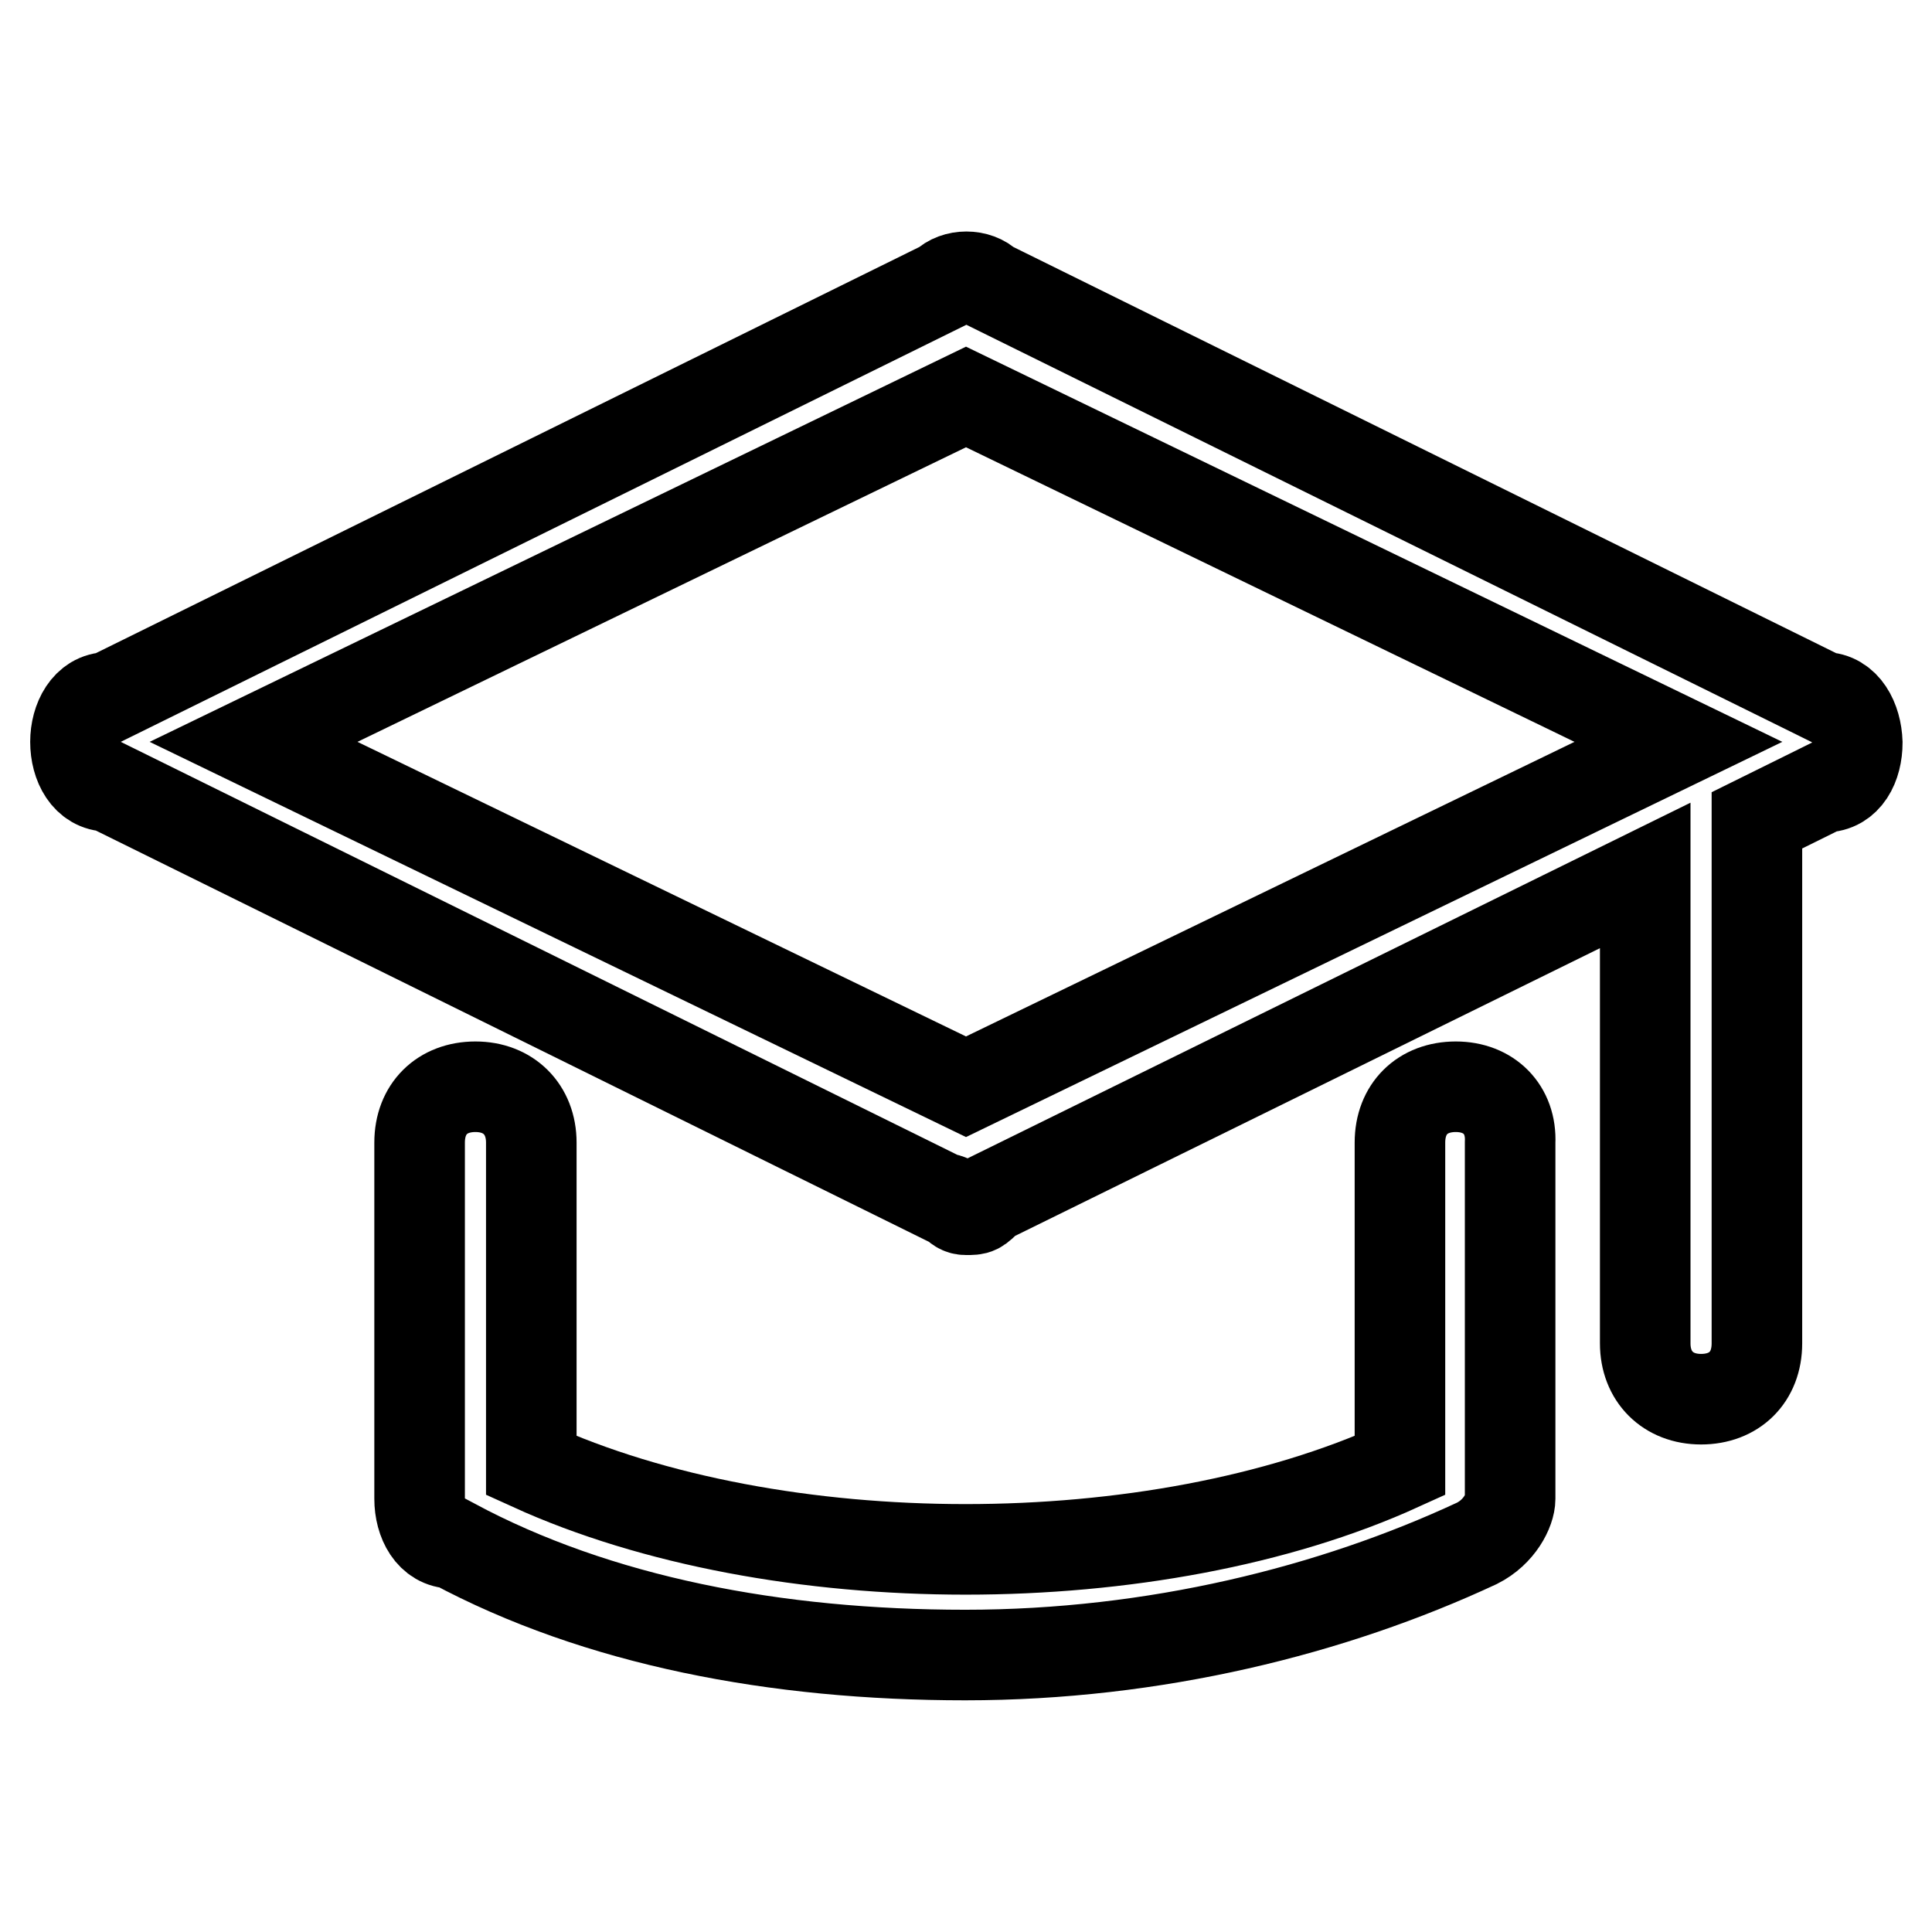
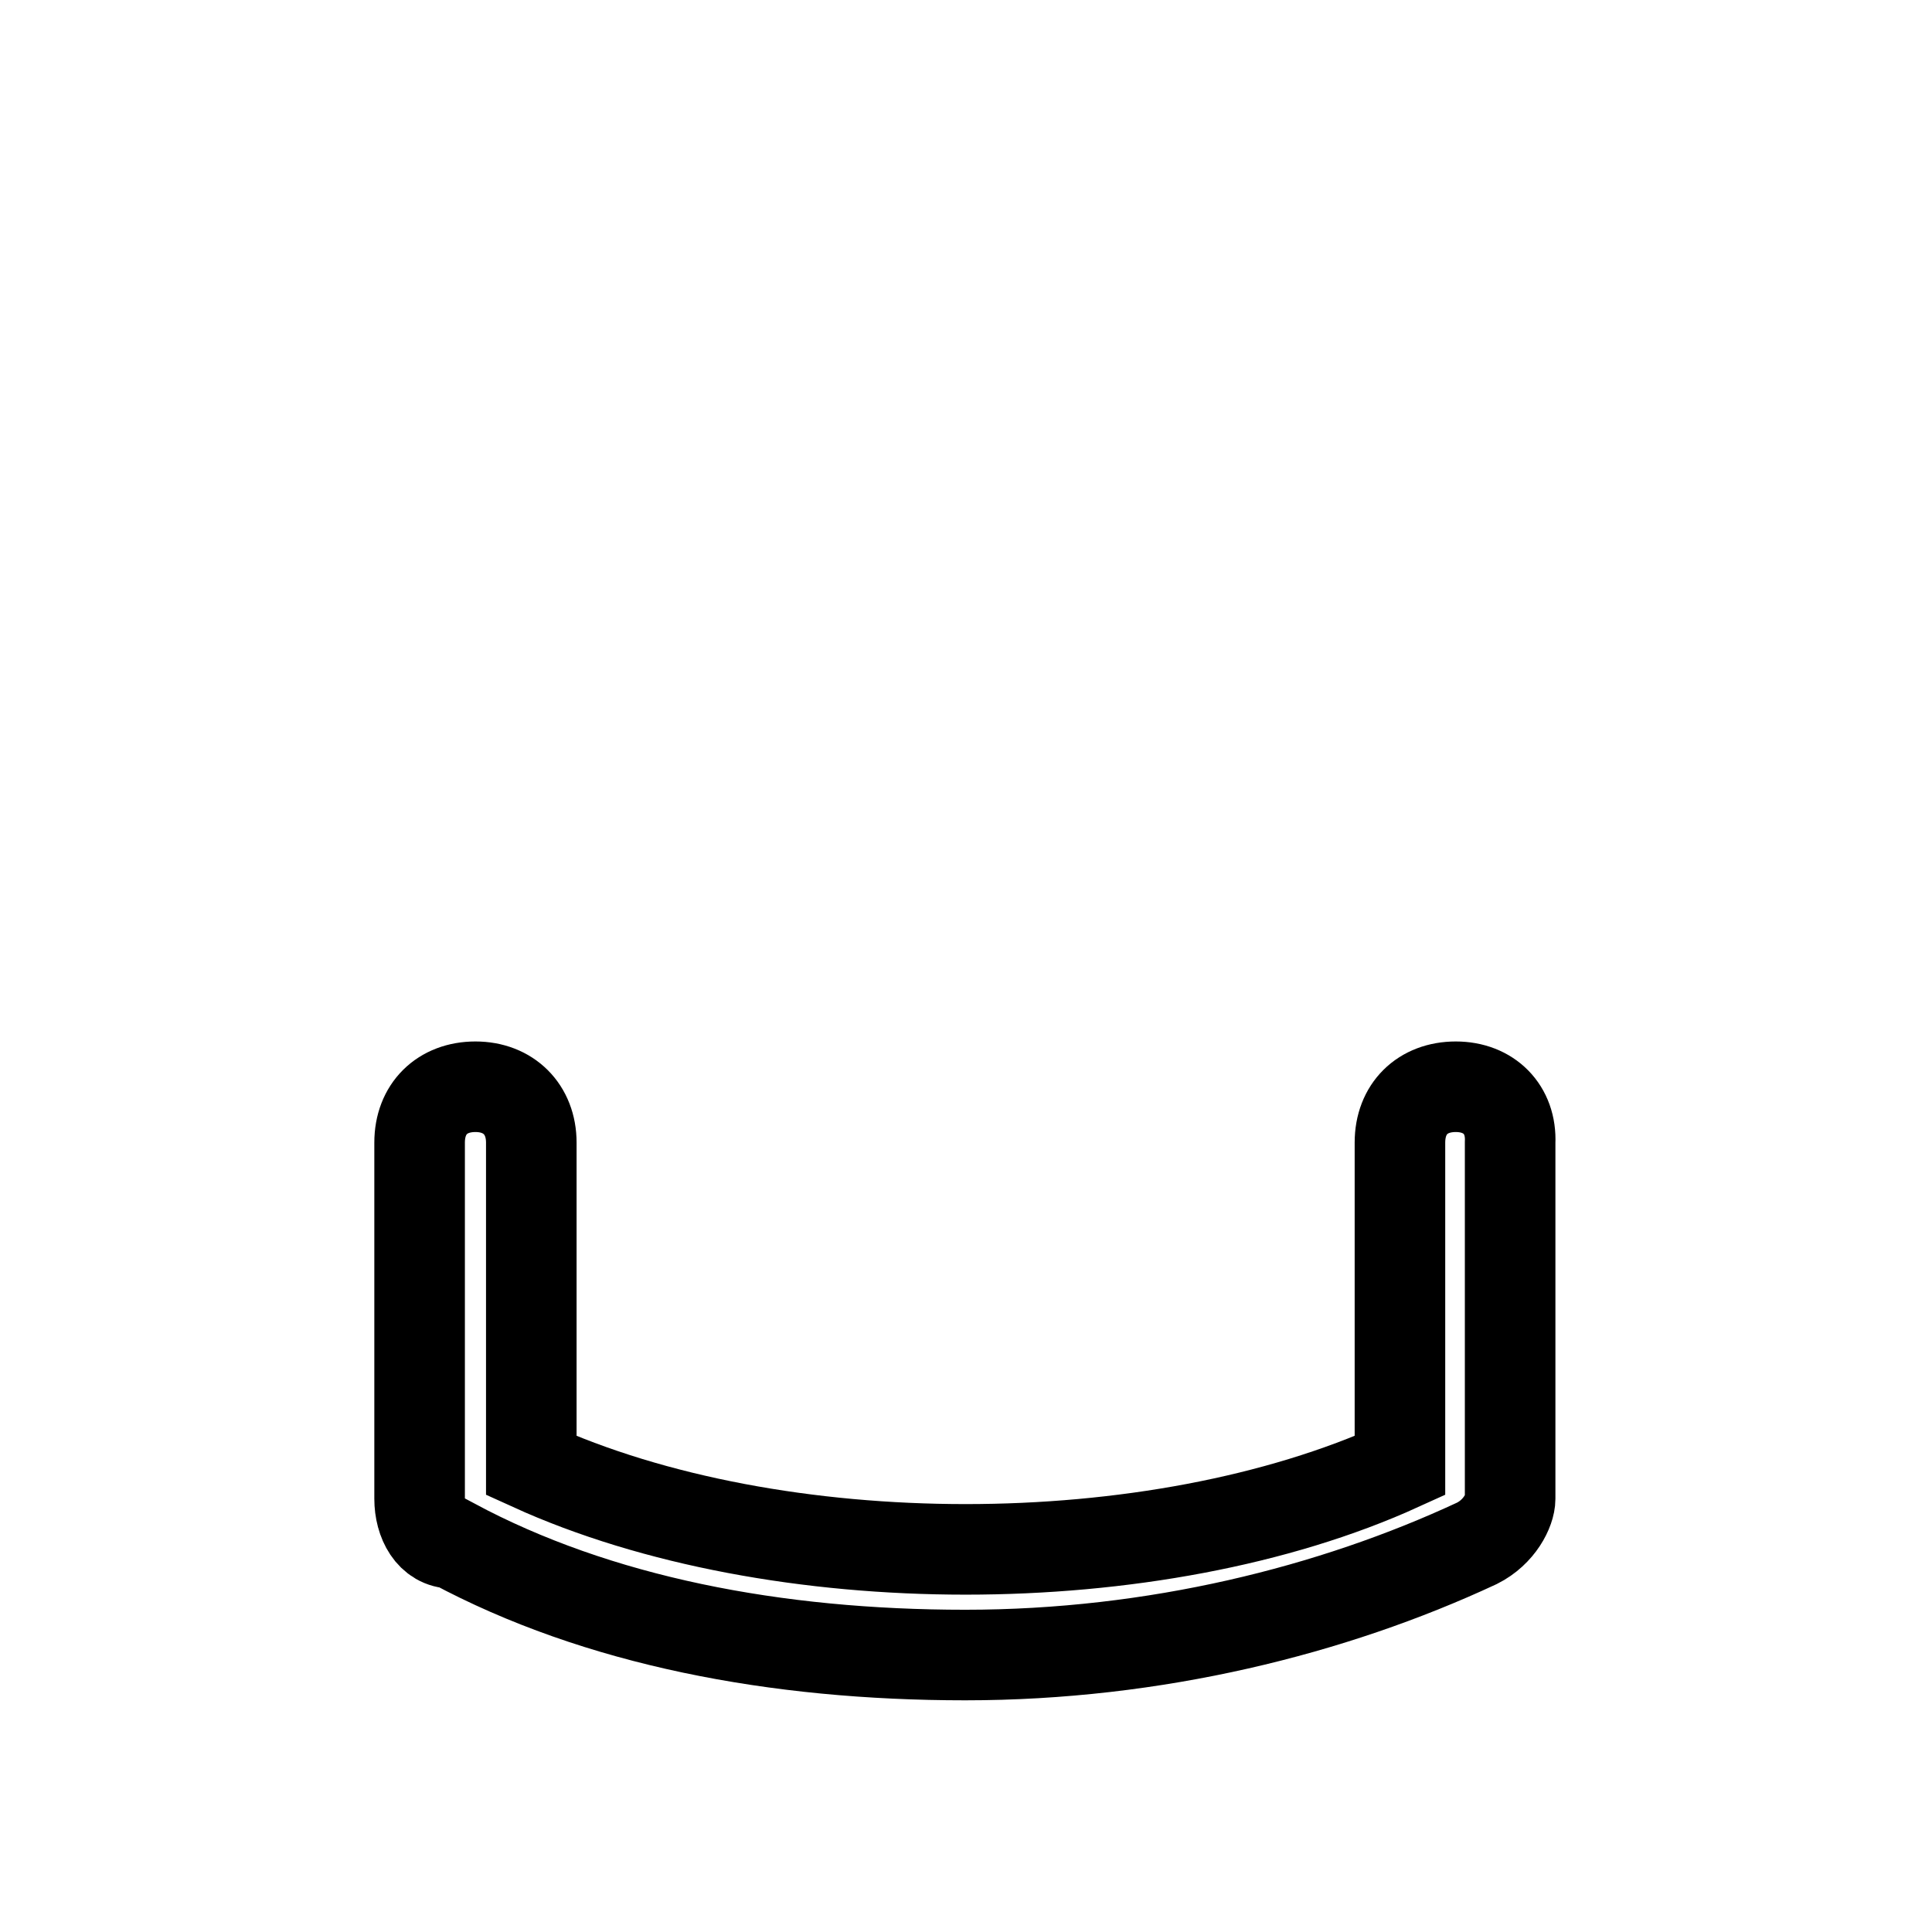
<svg xmlns="http://www.w3.org/2000/svg" version="1.1" x="0px" y="0px" viewBox="0 0 256 256" enable-background="new 0 0 256 256" xml:space="preserve">
  <g>
-     <path stroke-width="12" fill-opacity="0" stroke="#000000" d="M241.6,92.4L131,37.8c-1.5-1.5-4.4-1.5-5.9,0L14.4,92.4c-2.9,0-4.4,3-4.4,5.9c0,3,1.5,5.9,4.4,5.9 L125,158.8c1.5,0,1.5,1.5,3,1.5c1.5,0,1.5,0,3-1.5l87-42.8V178c0,4.4,3,7.4,7.4,7.4c4.4,0,7.4-2.9,7.4-7.4v-69.3l8.9-4.4 c3,0,4.4-2.9,4.4-5.9C246,95.4,244.5,92.4,241.6,92.4z M128,144L33.6,98.3L128,52.6l94.4,45.7L128,144z" />
    <path stroke-width="12" fill-opacity="0" stroke="#000000" d="M192.9,144c-4.4,0-7.4,2.9-7.4,7.4v42.8c-32.5,14.8-82.6,14.8-115.1,0v-42.8c0-4.4-3-7.4-7.4-7.4 c-4.4,0-7.4,2.9-7.4,7.4v47.2c0,3,1.5,5.9,4.4,5.9c19.2,10.3,42.8,14.8,67.9,14.8s48.7-5.9,67.8-14.8c3-1.5,4.4-4.4,4.4-5.9v-47.2 C200.3,147,197.3,144,192.9,144L192.9,144z" />
  </g>
</svg>